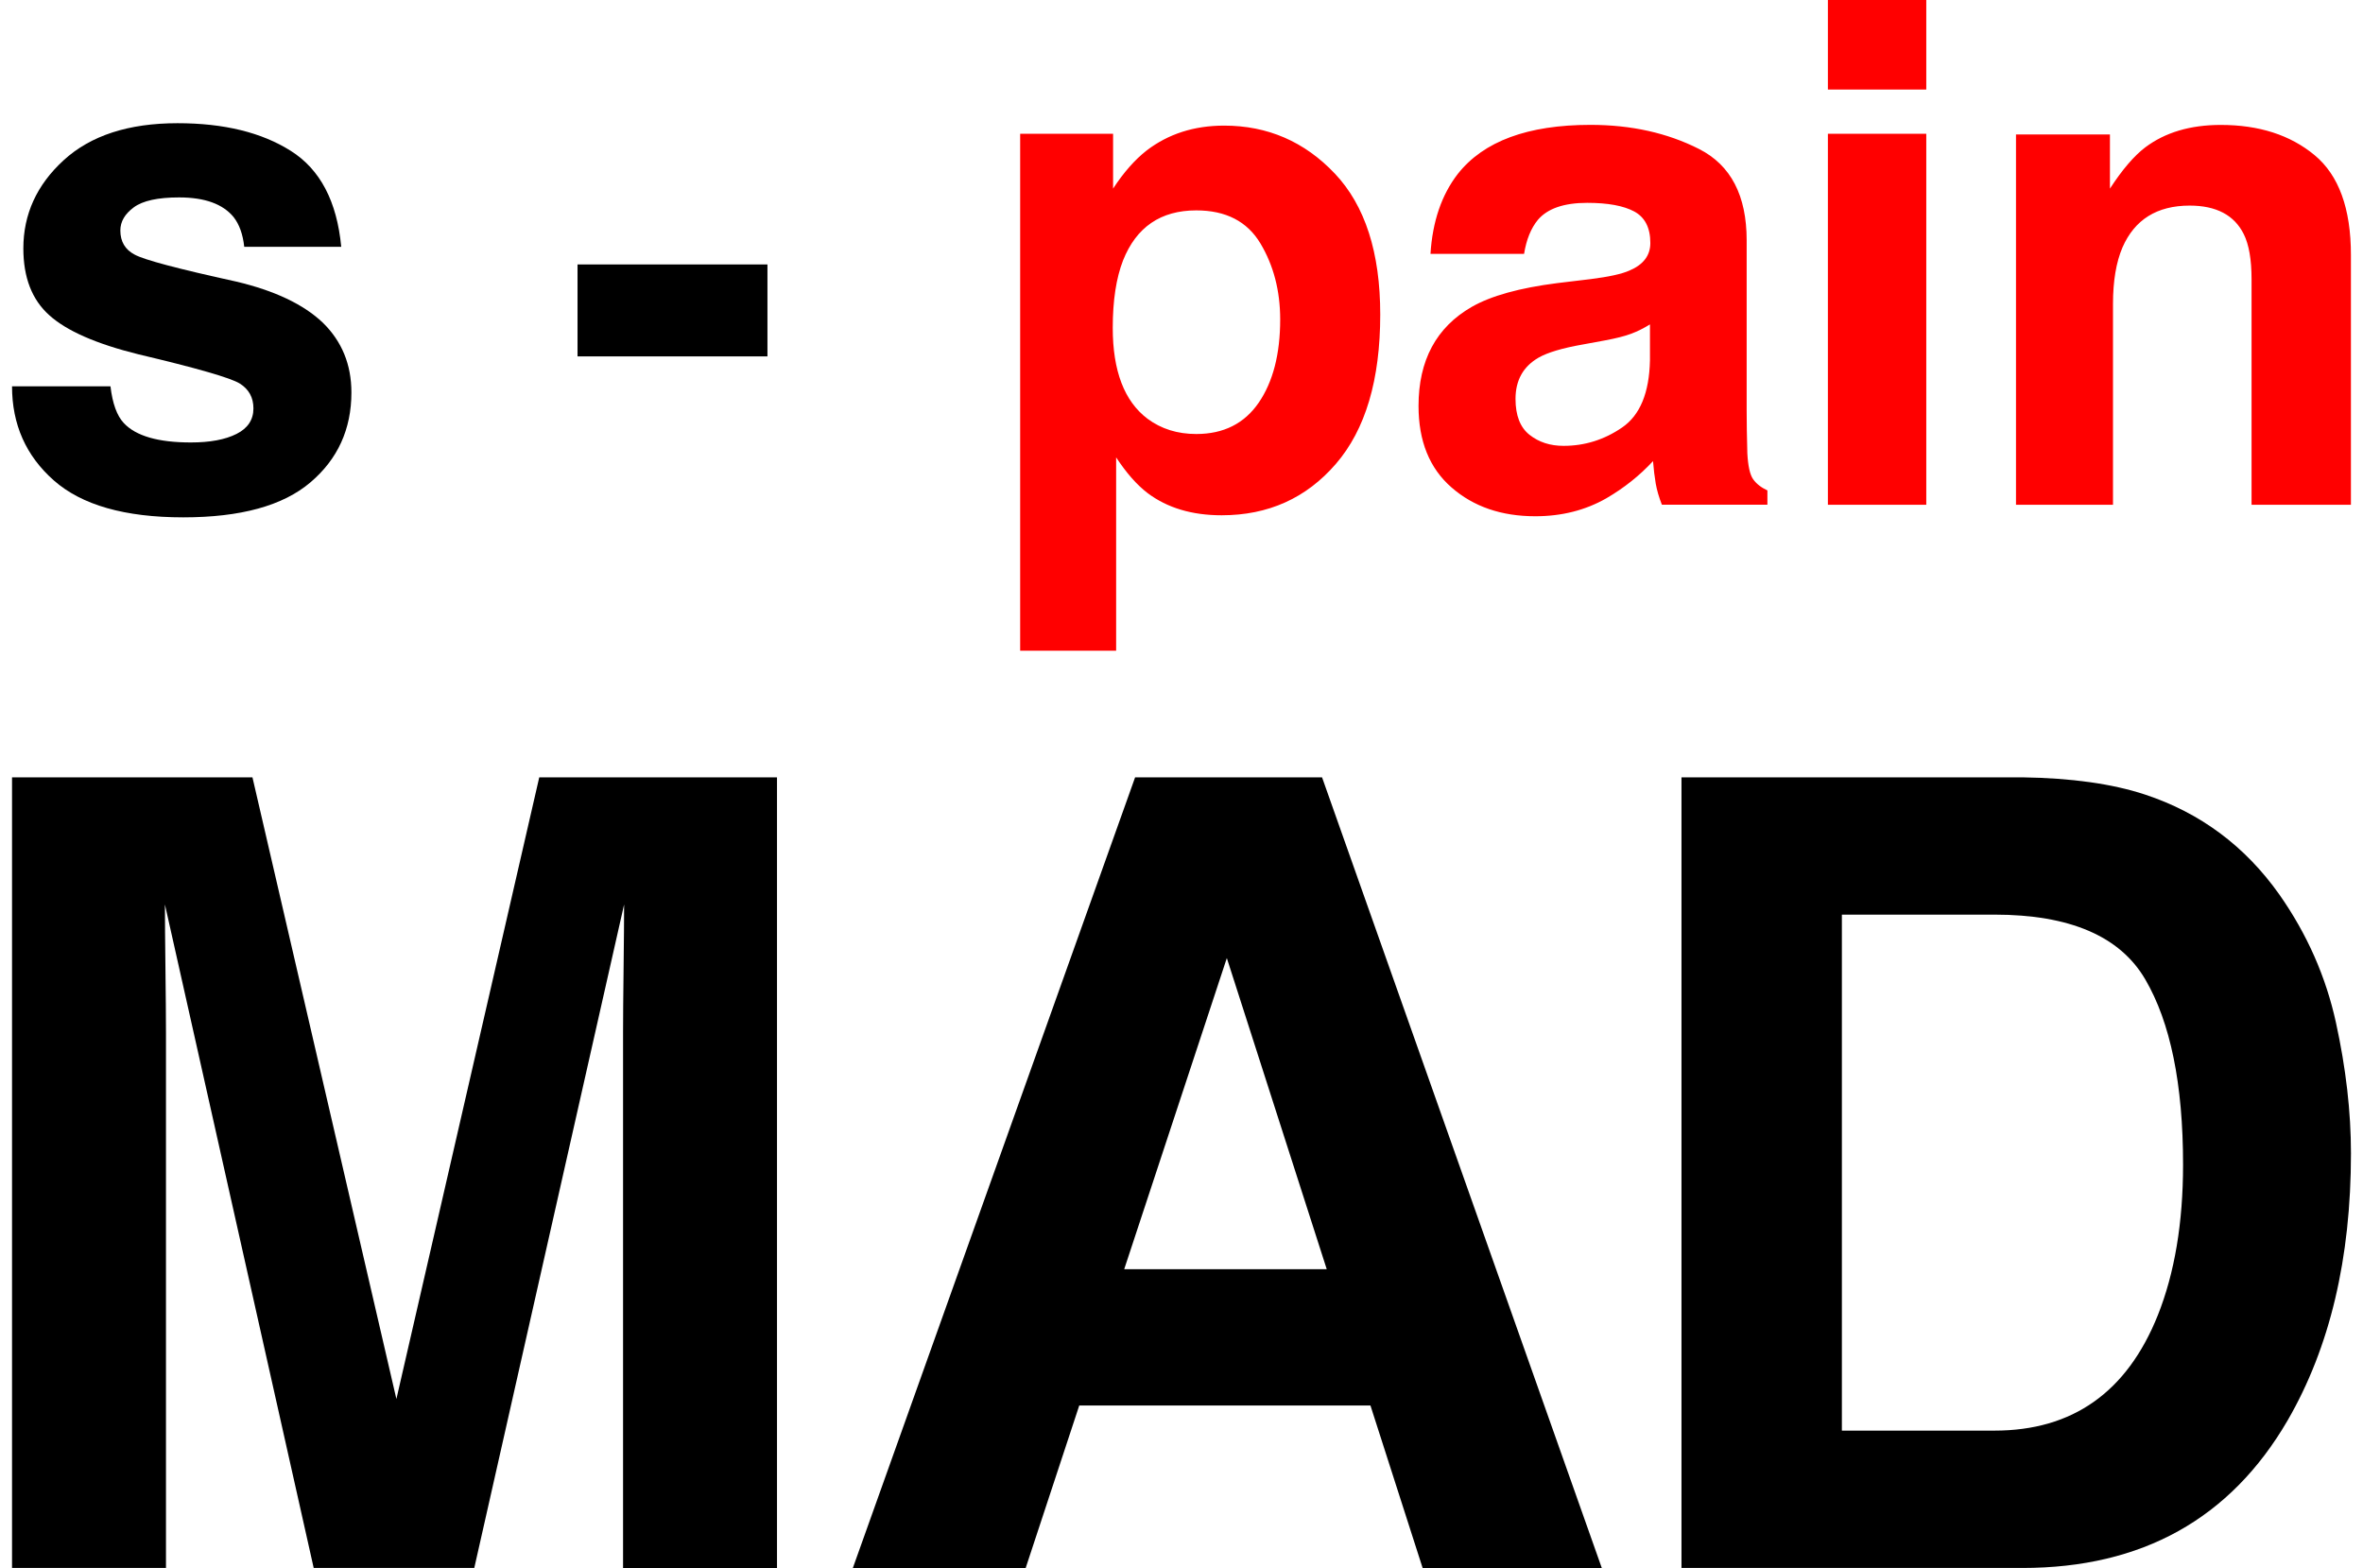
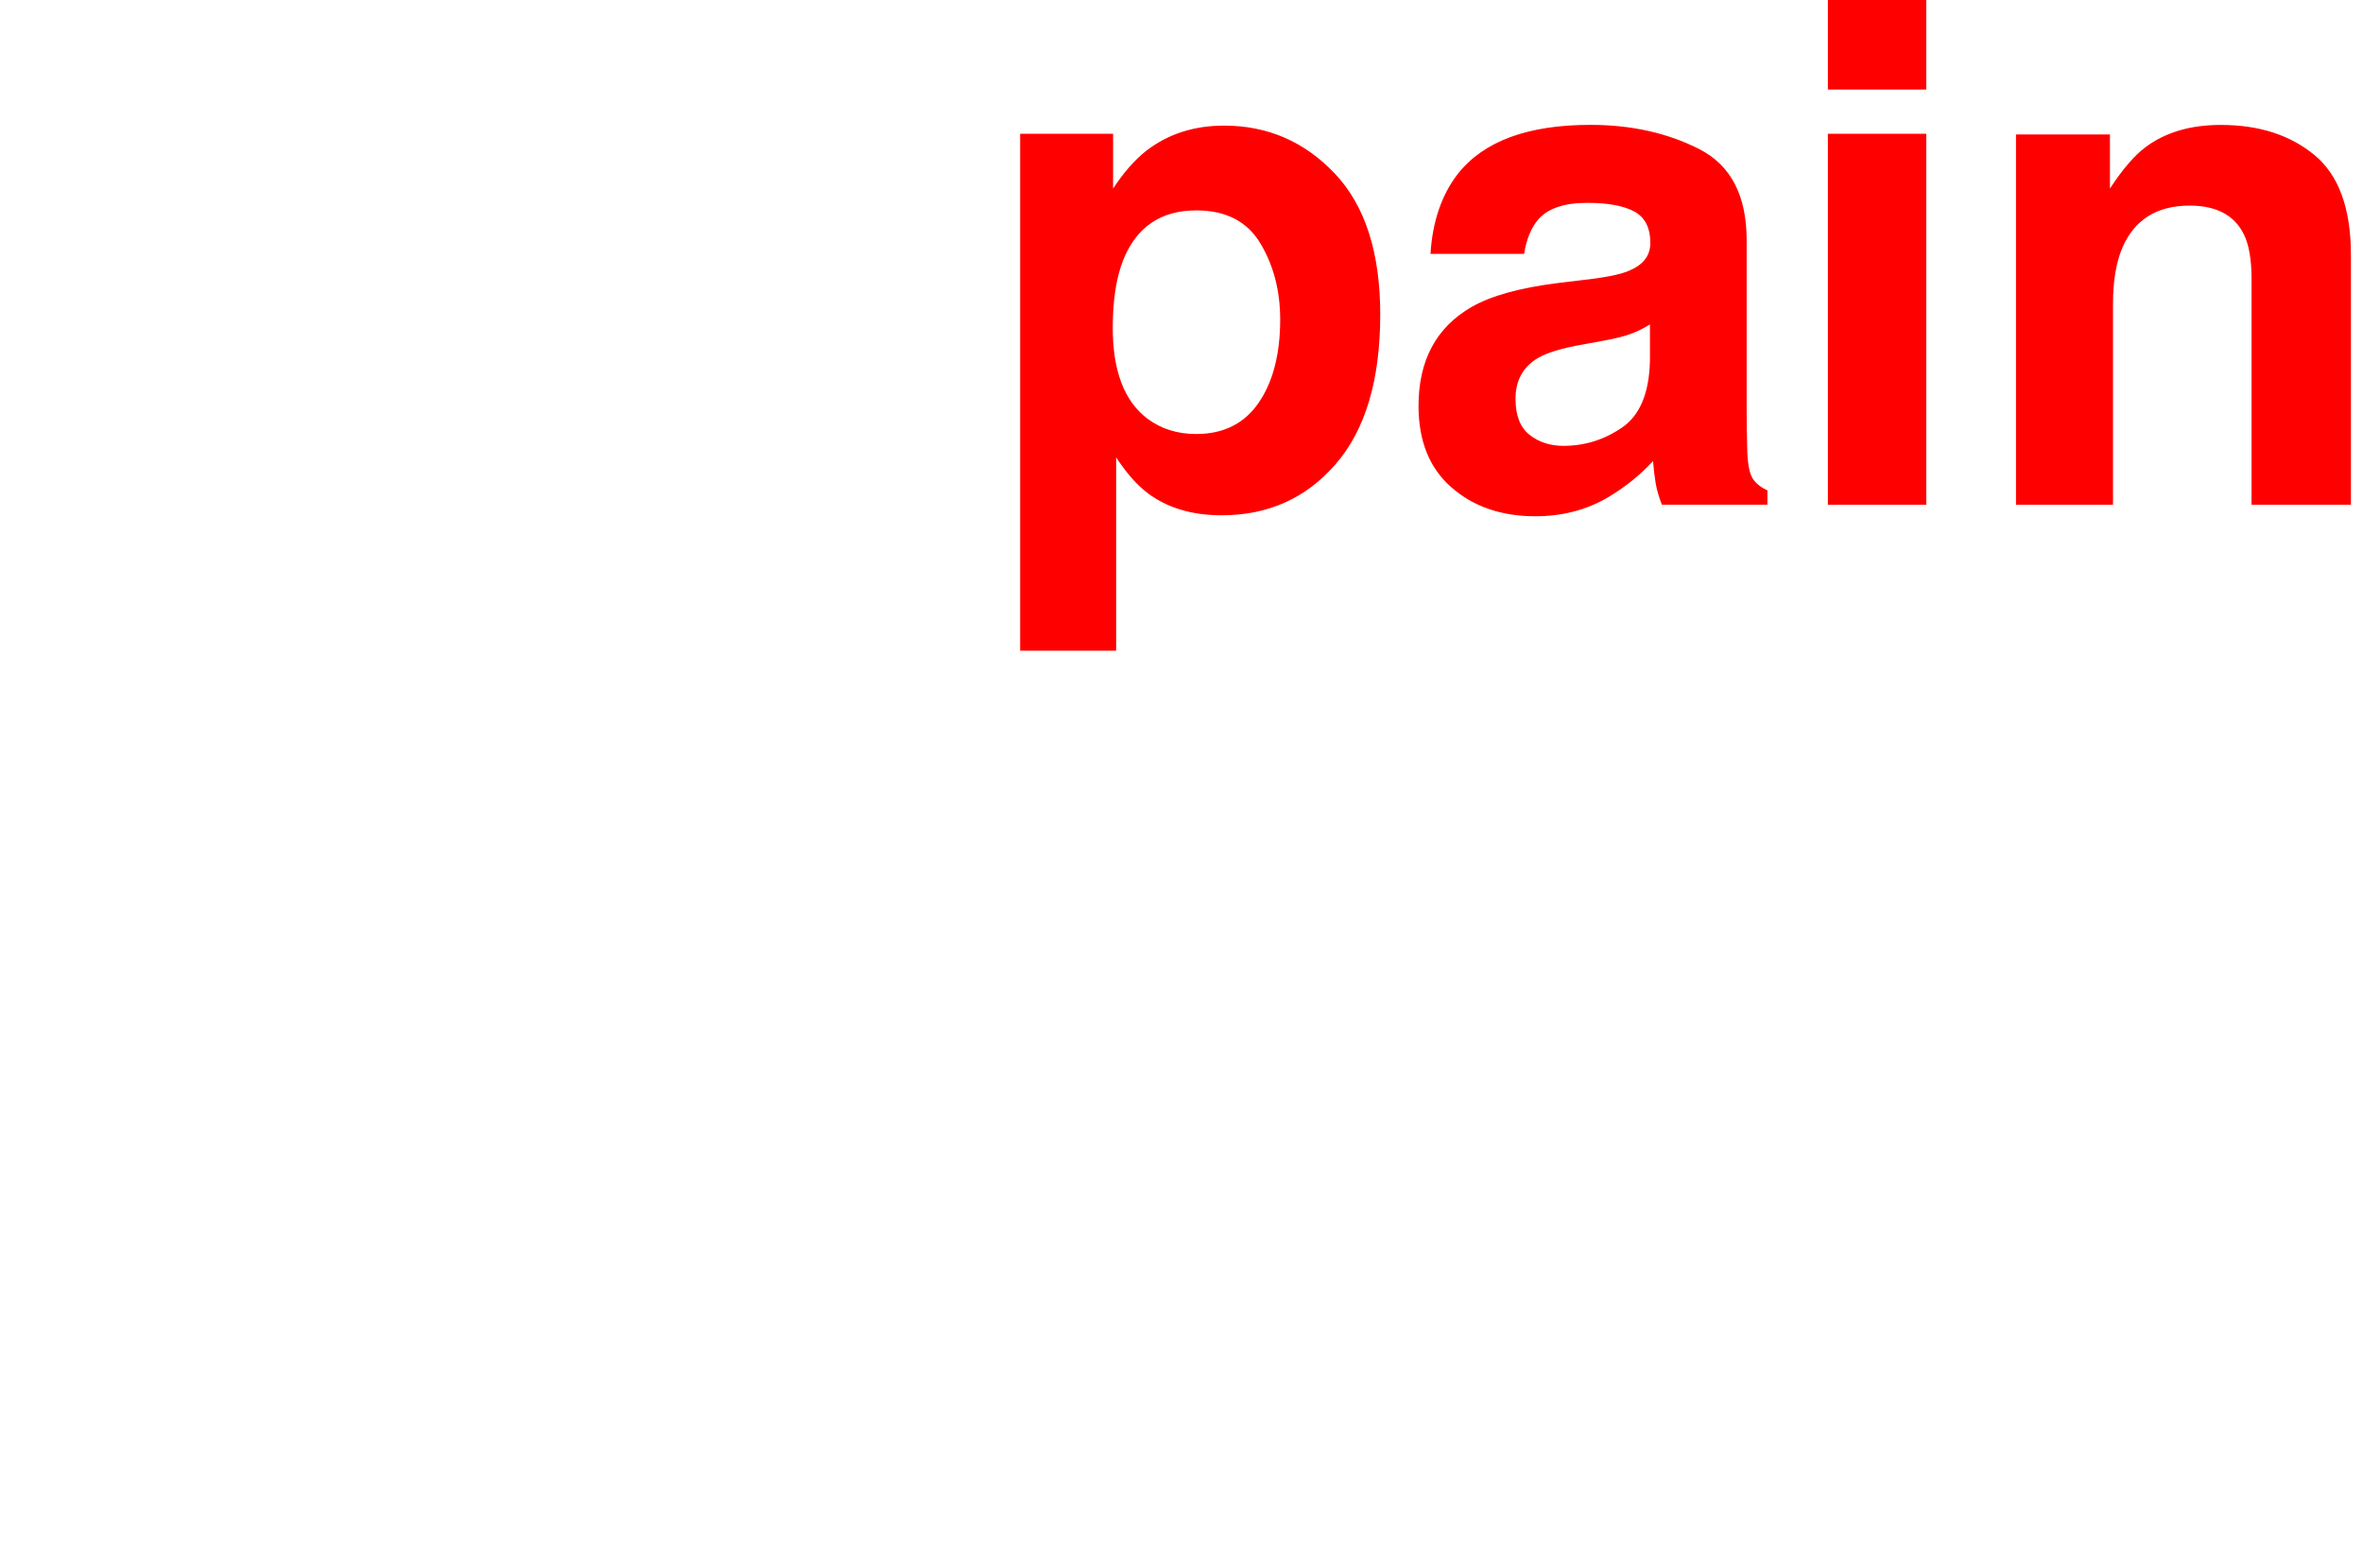
<svg xmlns="http://www.w3.org/2000/svg" height="1659" viewBox="234.9 160.1 620.2 415.8" width="2500">
-   <path d="m261 262.54c.54 4.57 1.72 7.82 3.54 9.75 3.2 3.43 9.13 5.14 17.77 5.14 5.08 0 9.11-.75 12.11-2.26 2.99-1.5 4.49-3.76 4.49-6.77 0-2.89-1.21-5.08-3.61-6.59-2.41-1.5-11.38-4.09-26.91-7.76-11.18-2.77-19.05-6.23-23.63-10.38-4.57-4.09-6.86-9.99-6.86-17.69 0-9.08 3.57-16.89 10.72-23.42s17.2-9.79 30.16-9.79c12.3 0 22.33 2.45 30.07 7.36 7.75 4.9 12.2 13.37 13.34 25.41h-25.72c-.36-3.31-1.3-5.93-2.8-7.85-2.84-3.49-7.66-5.24-14.48-5.24-5.61 0-9.61.87-11.99 2.62s-3.58 3.79-3.58 6.14c0 2.95 1.27 5.09 3.8 6.41 2.53 1.39 11.48 3.76 26.85 7.13 10.25 2.41 17.93 6.05 23.04 10.92 5.05 4.93 7.58 11.1 7.58 18.5 0 9.75-3.63 17.71-10.9 23.87-7.27 6.17-18.49 9.25-33.69 9.25-15.5 0-26.93-3.27-34.32-9.79-7.39-6.53-11.08-14.85-11.08-24.95h26.1zm123.85-32.31h50.36v24.37h-50.36z" />
  <path d="m585.66 206.13c8.02 8.48 12.04 20.94 12.04 37.36 0 17.33-3.92 30.54-11.76 39.62-7.84 9.09-17.94 13.63-30.29 13.63-7.87 0-14.41-1.96-19.62-5.87-2.85-2.17-5.63-5.33-8.36-9.48v51.26h-25.45v-137.07h24.64v14.53c2.79-4.27 5.75-7.64 8.9-10.11 5.75-4.39 12.59-6.59 20.53-6.59 11.55 0 21.34 4.24 29.37 12.72zm-19.74 18.51c-3.5-5.83-9.16-8.75-17-8.75-9.42 0-15.9 4.42-19.42 13.27-1.82 4.69-2.73 10.65-2.73 17.87 0 11.43 3.07 19.46 9.2 24.1 3.65 2.71 7.96 4.06 12.95 4.06 7.23 0 12.75-2.77 16.55-8.3 3.8-5.54 5.7-12.91 5.7-22.11-.01-7.6-1.76-14.31-5.25-20.14zm87.58 9.47c4.79-.6 8.21-1.35 10.27-2.26 3.7-1.56 5.55-4 5.55-7.31 0-4.03-1.42-6.81-4.25-8.35-2.84-1.53-7-2.3-12.49-2.3-6.16 0-10.52 1.5-13.08 4.51-1.83 2.23-3.05 5.23-3.66 9.02h-24.82c.54-8.6 2.96-15.67 7.25-21.21 6.83-8.66 18.55-13 35.17-13 10.81 0 20.42 2.14 28.82 6.41s12.6 12.33 12.6 24.19v45.13c0 3.13.06 6.92.18 11.37.18 3.37.69 5.66 1.53 6.86s2.11 2.2 3.79 2.98v3.79h-27.98c-.78-1.99-1.32-3.85-1.63-5.6-.3-1.74-.54-3.73-.72-5.96-3.57 3.85-7.69 7.13-12.35 9.84-5.57 3.19-11.86 4.78-18.88 4.78-8.96 0-16.36-2.54-22.19-7.63-5.84-5.08-8.76-12.29-8.76-21.62 0-12.09 4.7-20.85 14.09-26.26 5.15-2.95 12.73-5.05 22.73-6.32zm15.73 12.01c-1.65 1.02-3.31 1.85-4.99 2.48s-3.98 1.22-6.91 1.76l-5.86 1.08c-5.49.96-9.43 2.14-11.82 3.52-4.05 2.35-6.08 5.99-6.08 10.92 0 4.39 1.24 7.57 3.71 9.52 2.48 1.96 5.48 2.93 9.03 2.93 5.62 0 10.8-1.62 15.53-4.87 4.74-3.25 7.19-9.17 7.38-17.78v-9.56zm73.26-62.28h-26.09v-23.74h26.09zm-26.09 11.74h26.09v98.37h-26.09zm129.03 5.64c6.44 5.33 9.66 14.16 9.66 26.49v66.24h-26.35v-59.84c0-5.17-.69-9.15-2.06-11.91-2.51-5.05-7.29-7.58-14.34-7.58-8.66 0-14.6 3.7-17.83 11.1-1.67 3.91-2.51 8.91-2.51 14.98v53.25h-25.72v-98.19h24.91v14.35c3.29-5.05 6.41-8.69 9.35-10.92 5.27-3.97 11.95-5.96 20.04-5.96 10.12 0 18.41 2.66 24.85 7.99z" fill="#f00" />
-   <path d="m374.7 366.23h63.04v209.67h-40.82v-141.82c0-4.08.05-9.79.14-17.14s.14-13.02.14-17l-39.73 175.95h-42.58l-39.45-175.95c0 3.98.05 9.65.14 17s.14 13.06.14 17.14v141.81h-40.82v-209.66h63.75l38.17 164.86zm158 0h49.57l74.18 209.67h-47.51l-13.84-43.1h-77.21l-14.21 43.1h-45.83zm-2.89 130.43h53.7l-26.49-82.5zm270.62-125.88c14.71 4.84 26.62 13.7 35.73 26.6 7.31 10.43 12.29 21.72 14.95 33.85 2.66 12.14 3.99 23.71 3.99 34.71 0 27.88-5.6 51.49-16.8 70.83-15.18 26.08-38.62 39.12-70.32 39.12h-90.4v-209.66h90.4c13 .19 23.82 1.71 32.45 4.55zm-80.32 31.86v136.83h40.46c20.7 0 35.14-10.19 43.31-30.58 4.46-11.19 6.7-24.51 6.7-39.97 0-21.33-3.35-37.71-10.04-49.14-6.7-11.43-20.02-17.14-39.96-17.14z" />
</svg>